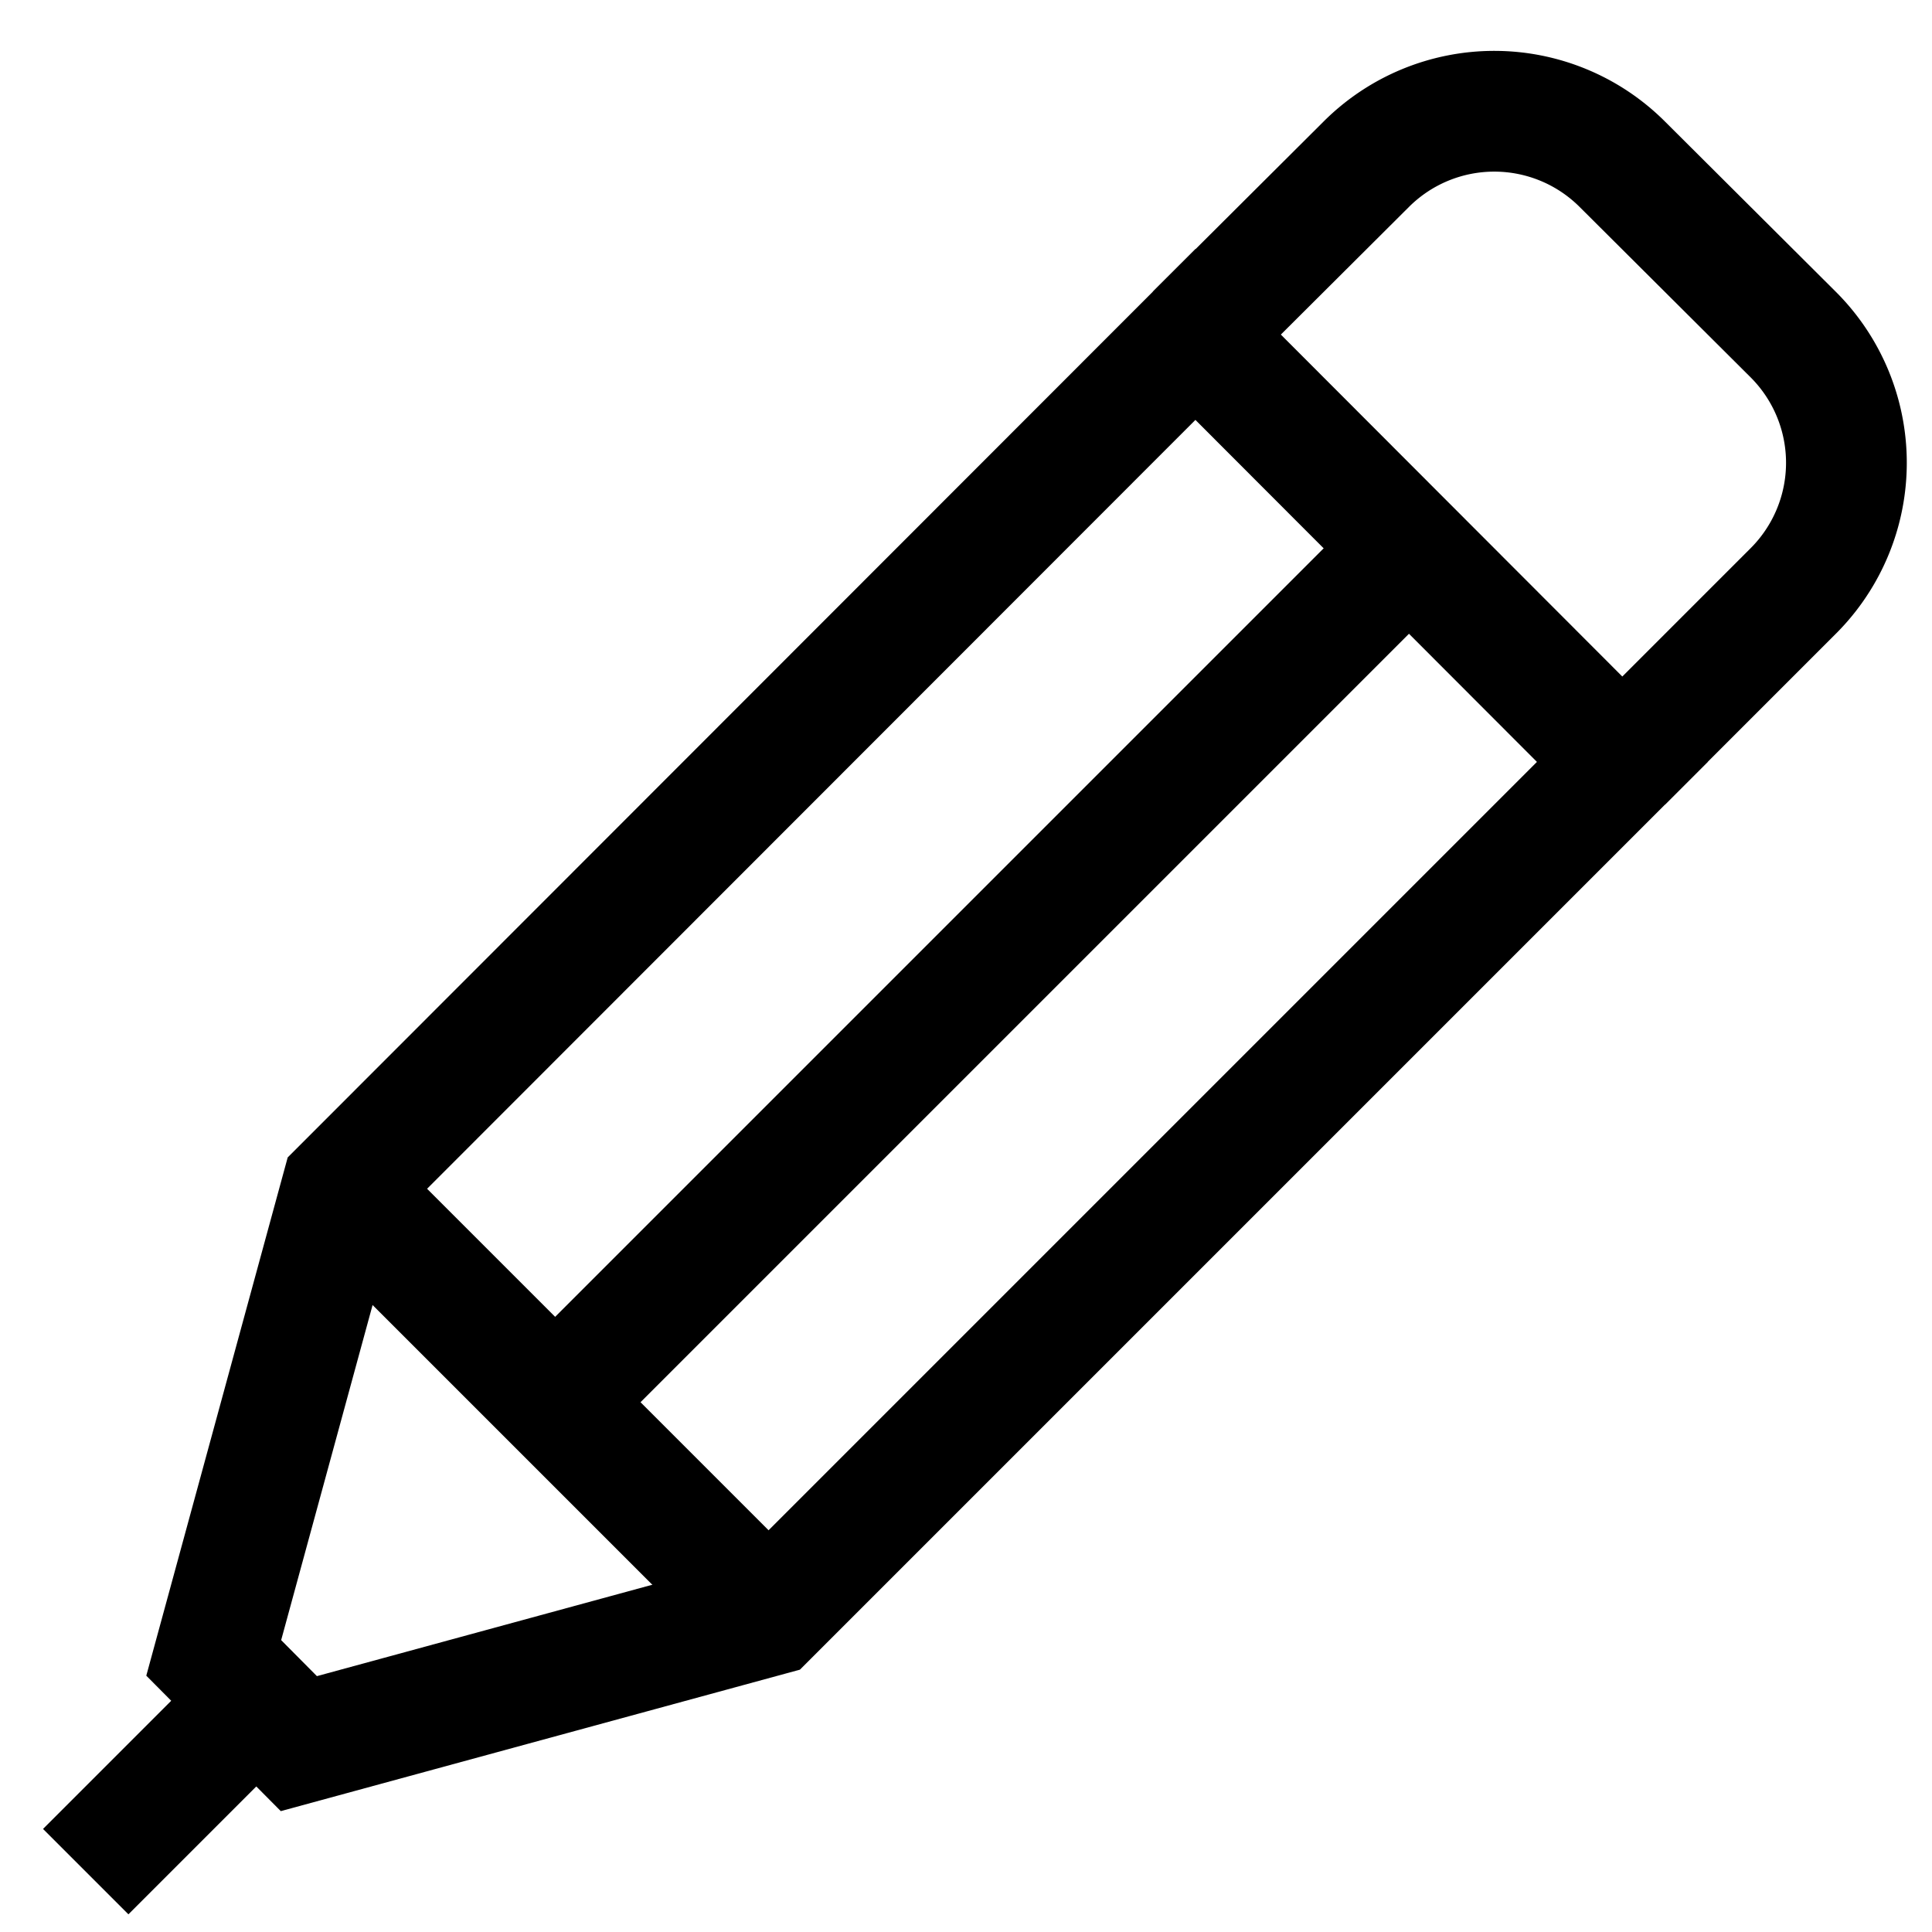
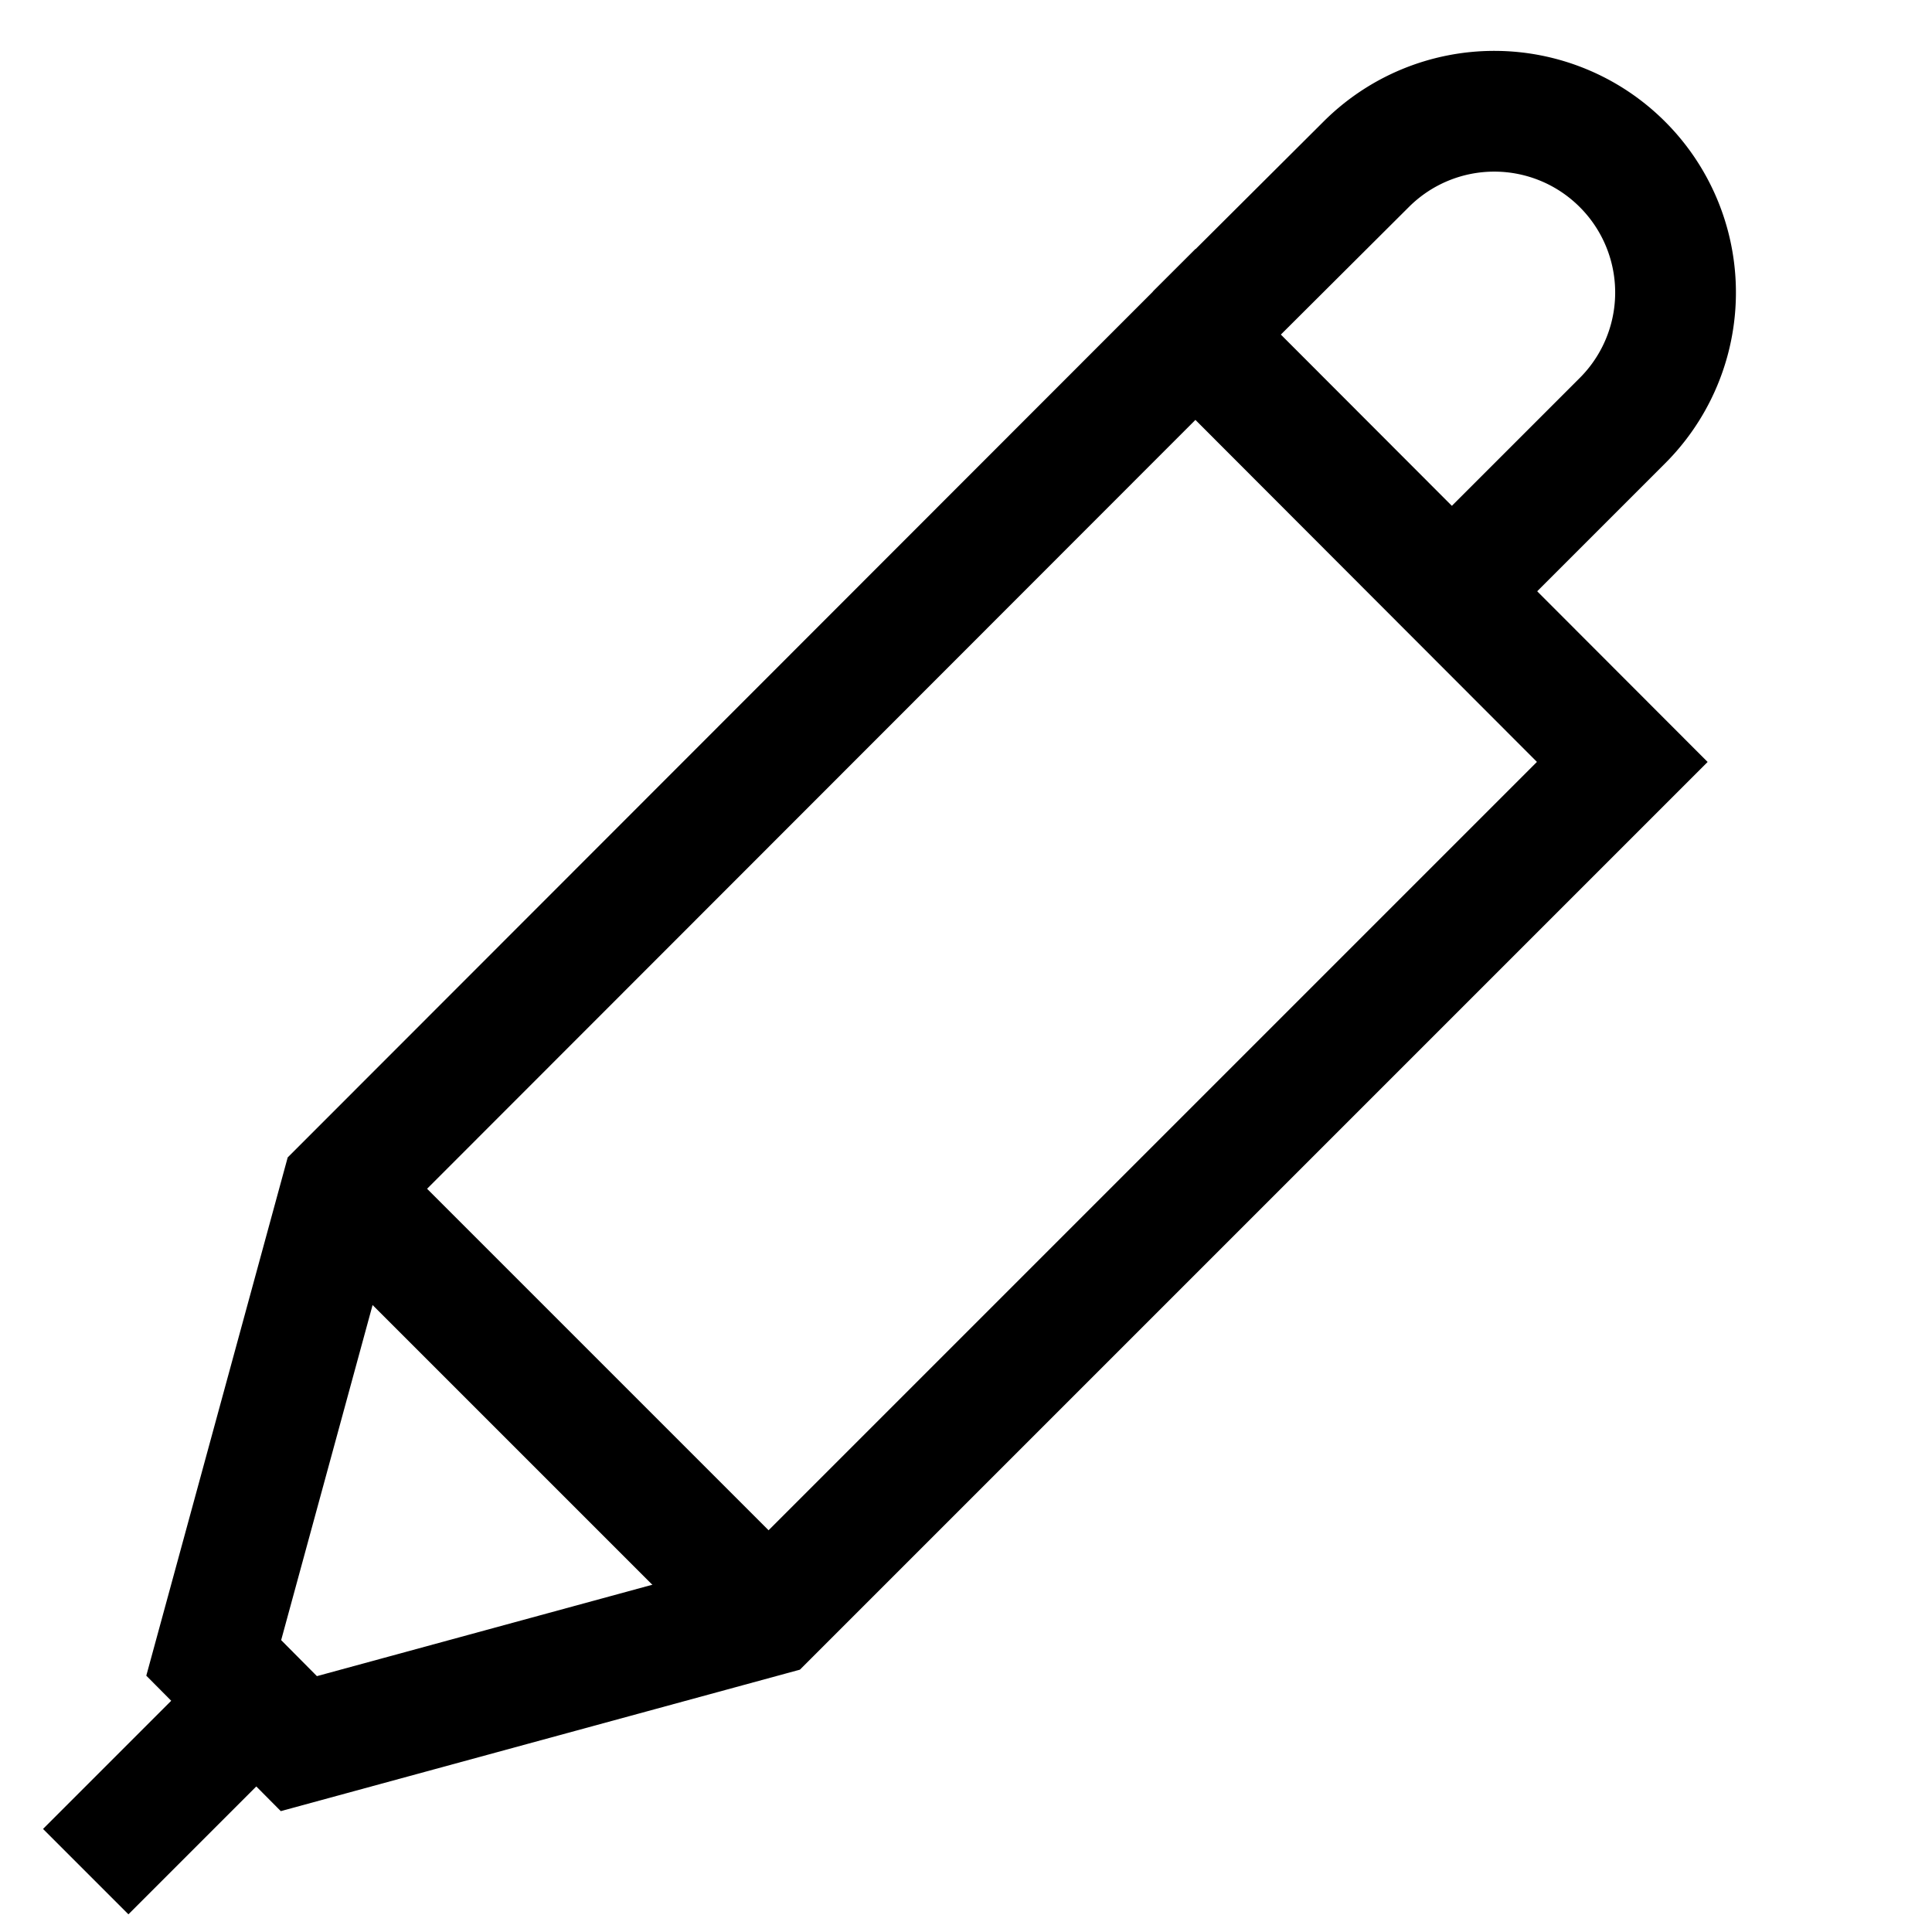
<svg xmlns="http://www.w3.org/2000/svg" viewBox="0 0 32 32">
  <defs>
    <style>.cls-1{fill:none;stroke:#000;stroke-miterlimit:10;stroke-width:2px;}</style>
  </defs>
  <g id="pencil">
-     <line y2="23.22" x2="9.2" y1="9.08" x1="23.34" class="cls-1" />
-     <path d="M19.8,5.54l2.83-2.82a3,3,0,0,1,4.24,0L29.7,5.54a3,3,0,0,1,0,4.25l-2.83,2.83" class="cls-1" />
+     <path d="M19.8,5.54l2.83-2.82a3,3,0,0,1,4.24,0a3,3,0,0,1,0,4.25l-2.83,2.83" class="cls-1" />
    <polygon points="12.73 26.76 26.87 12.62 19.8 5.54 5.66 19.69 3.54 27.46 4.95 28.88 12.73 26.76" class="cls-1" />
    <line y2="26.76" x2="12.73" y1="19.69" x1="5.66" class="cls-1" />
    <line y2="31" x2="1.42" y1="28.17" x1="4.25" class="cls-1" />
  </g>
</svg>